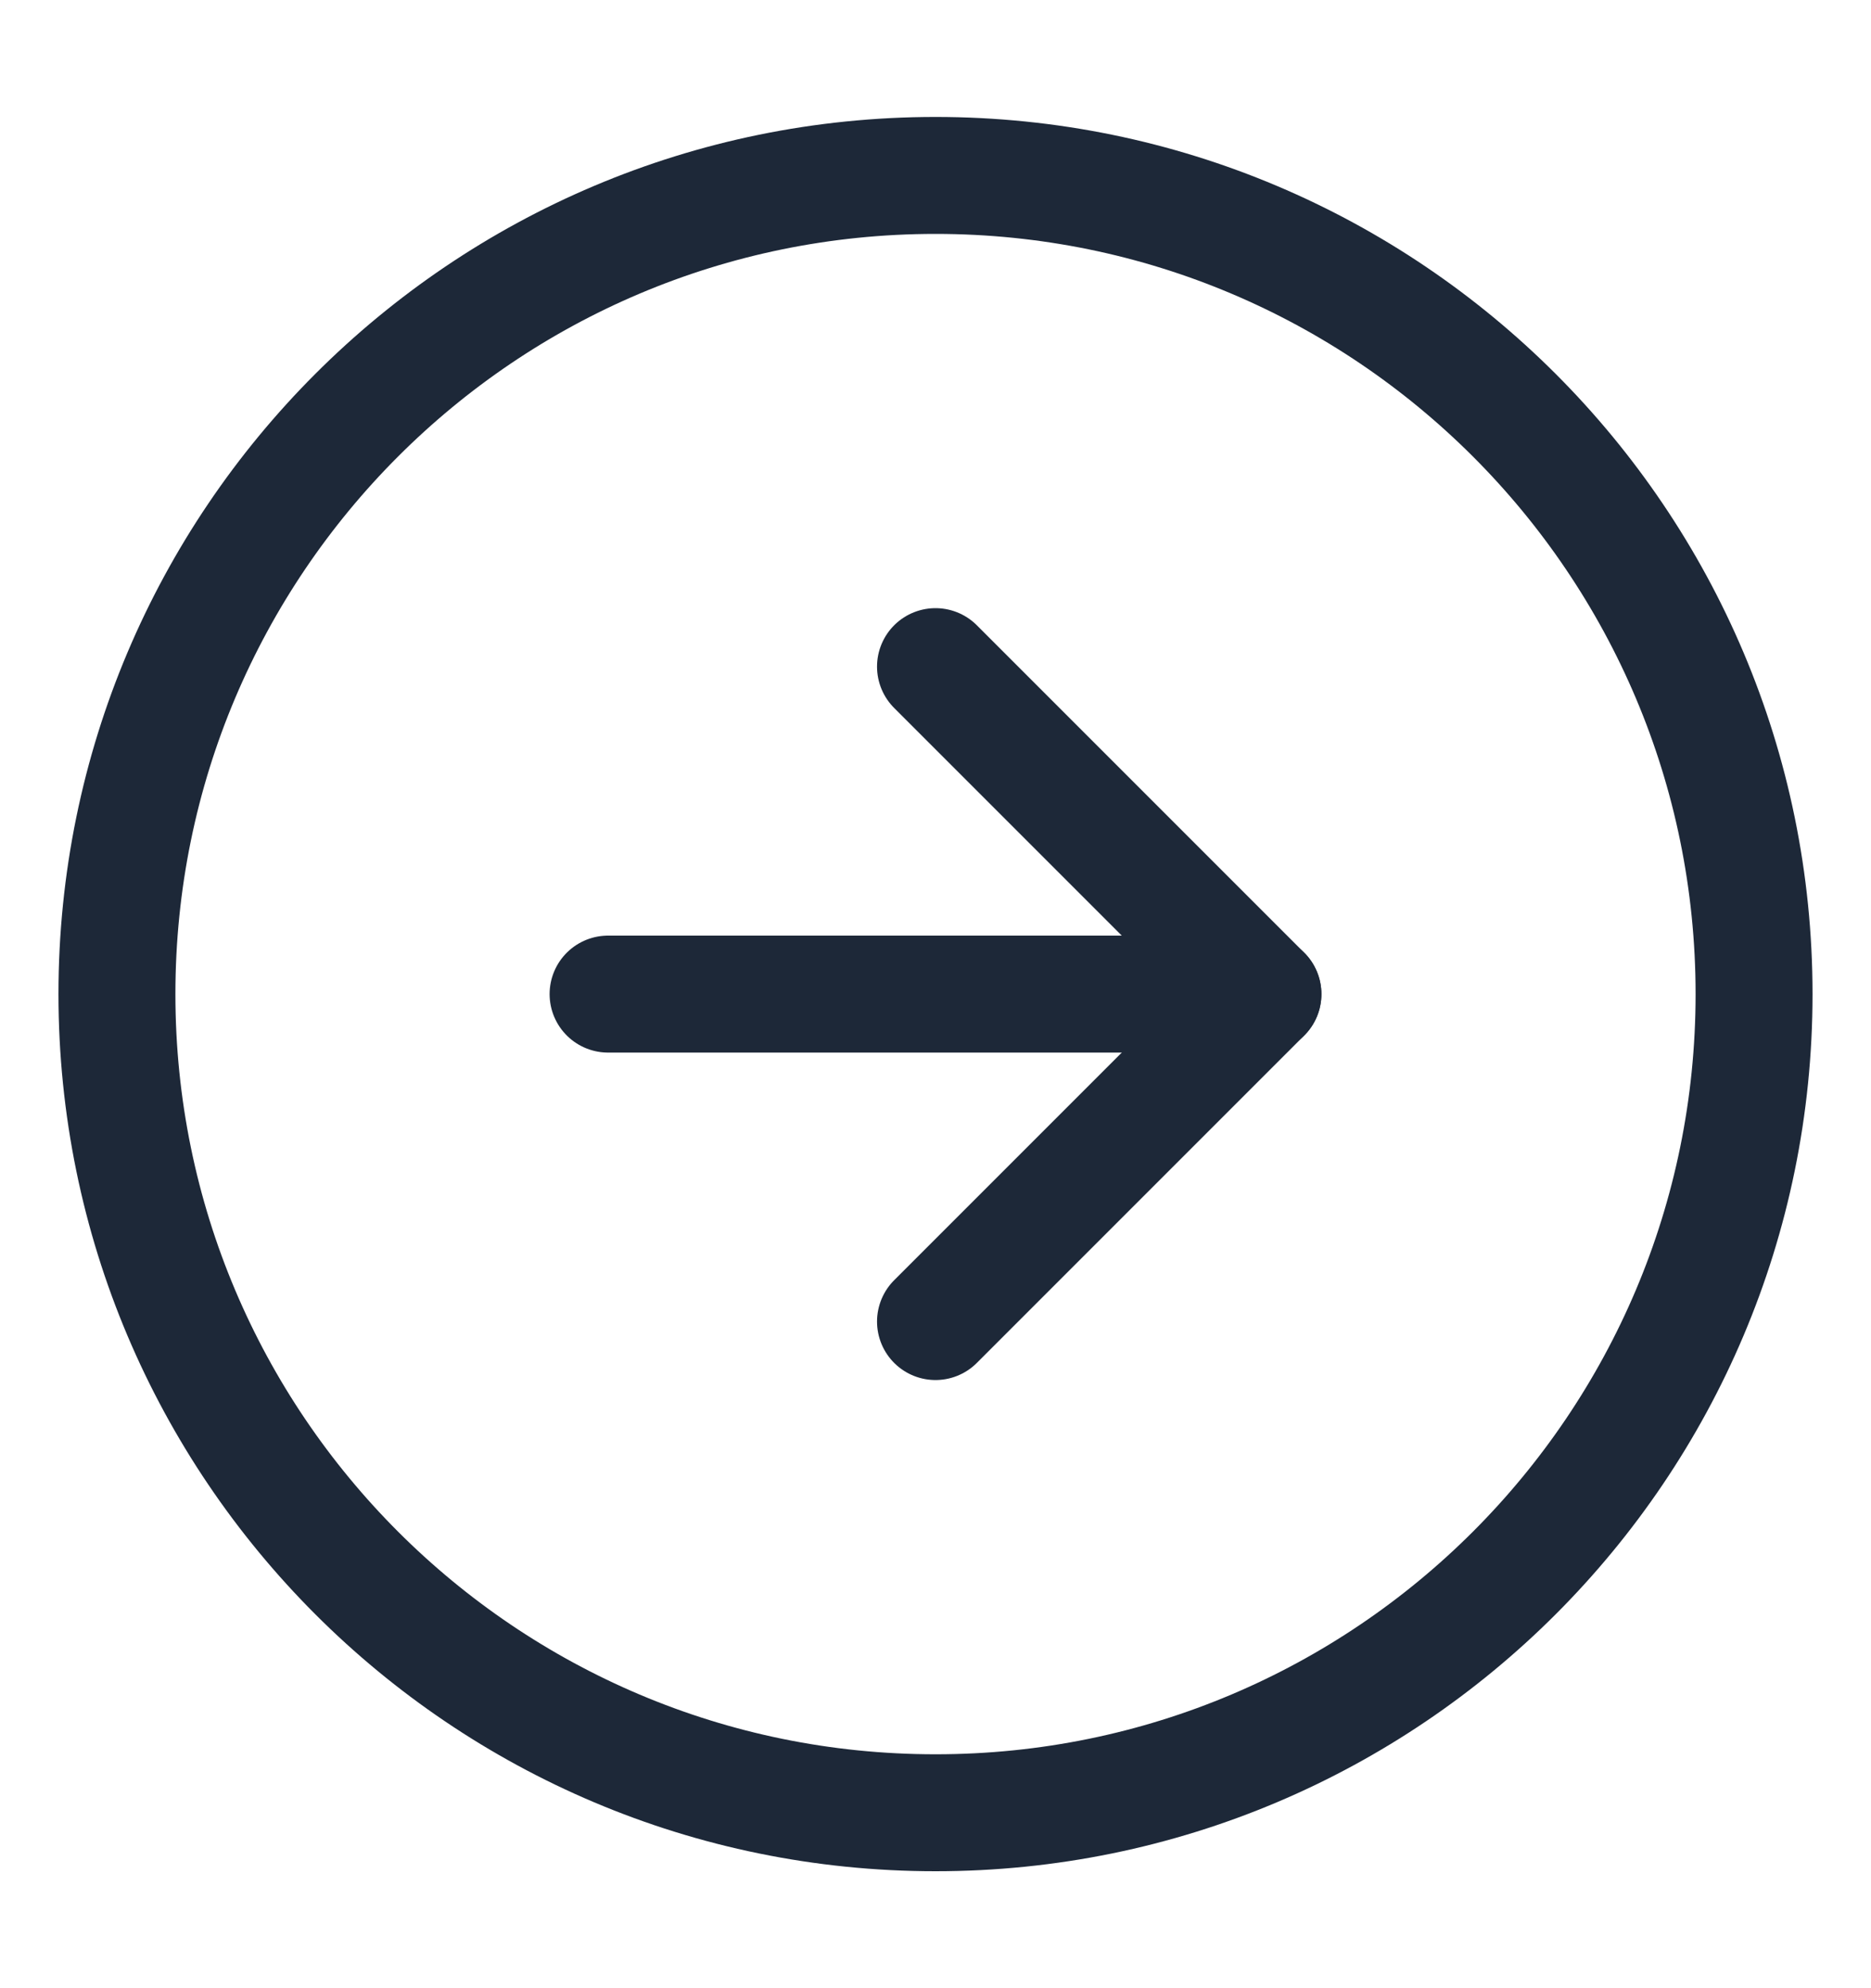
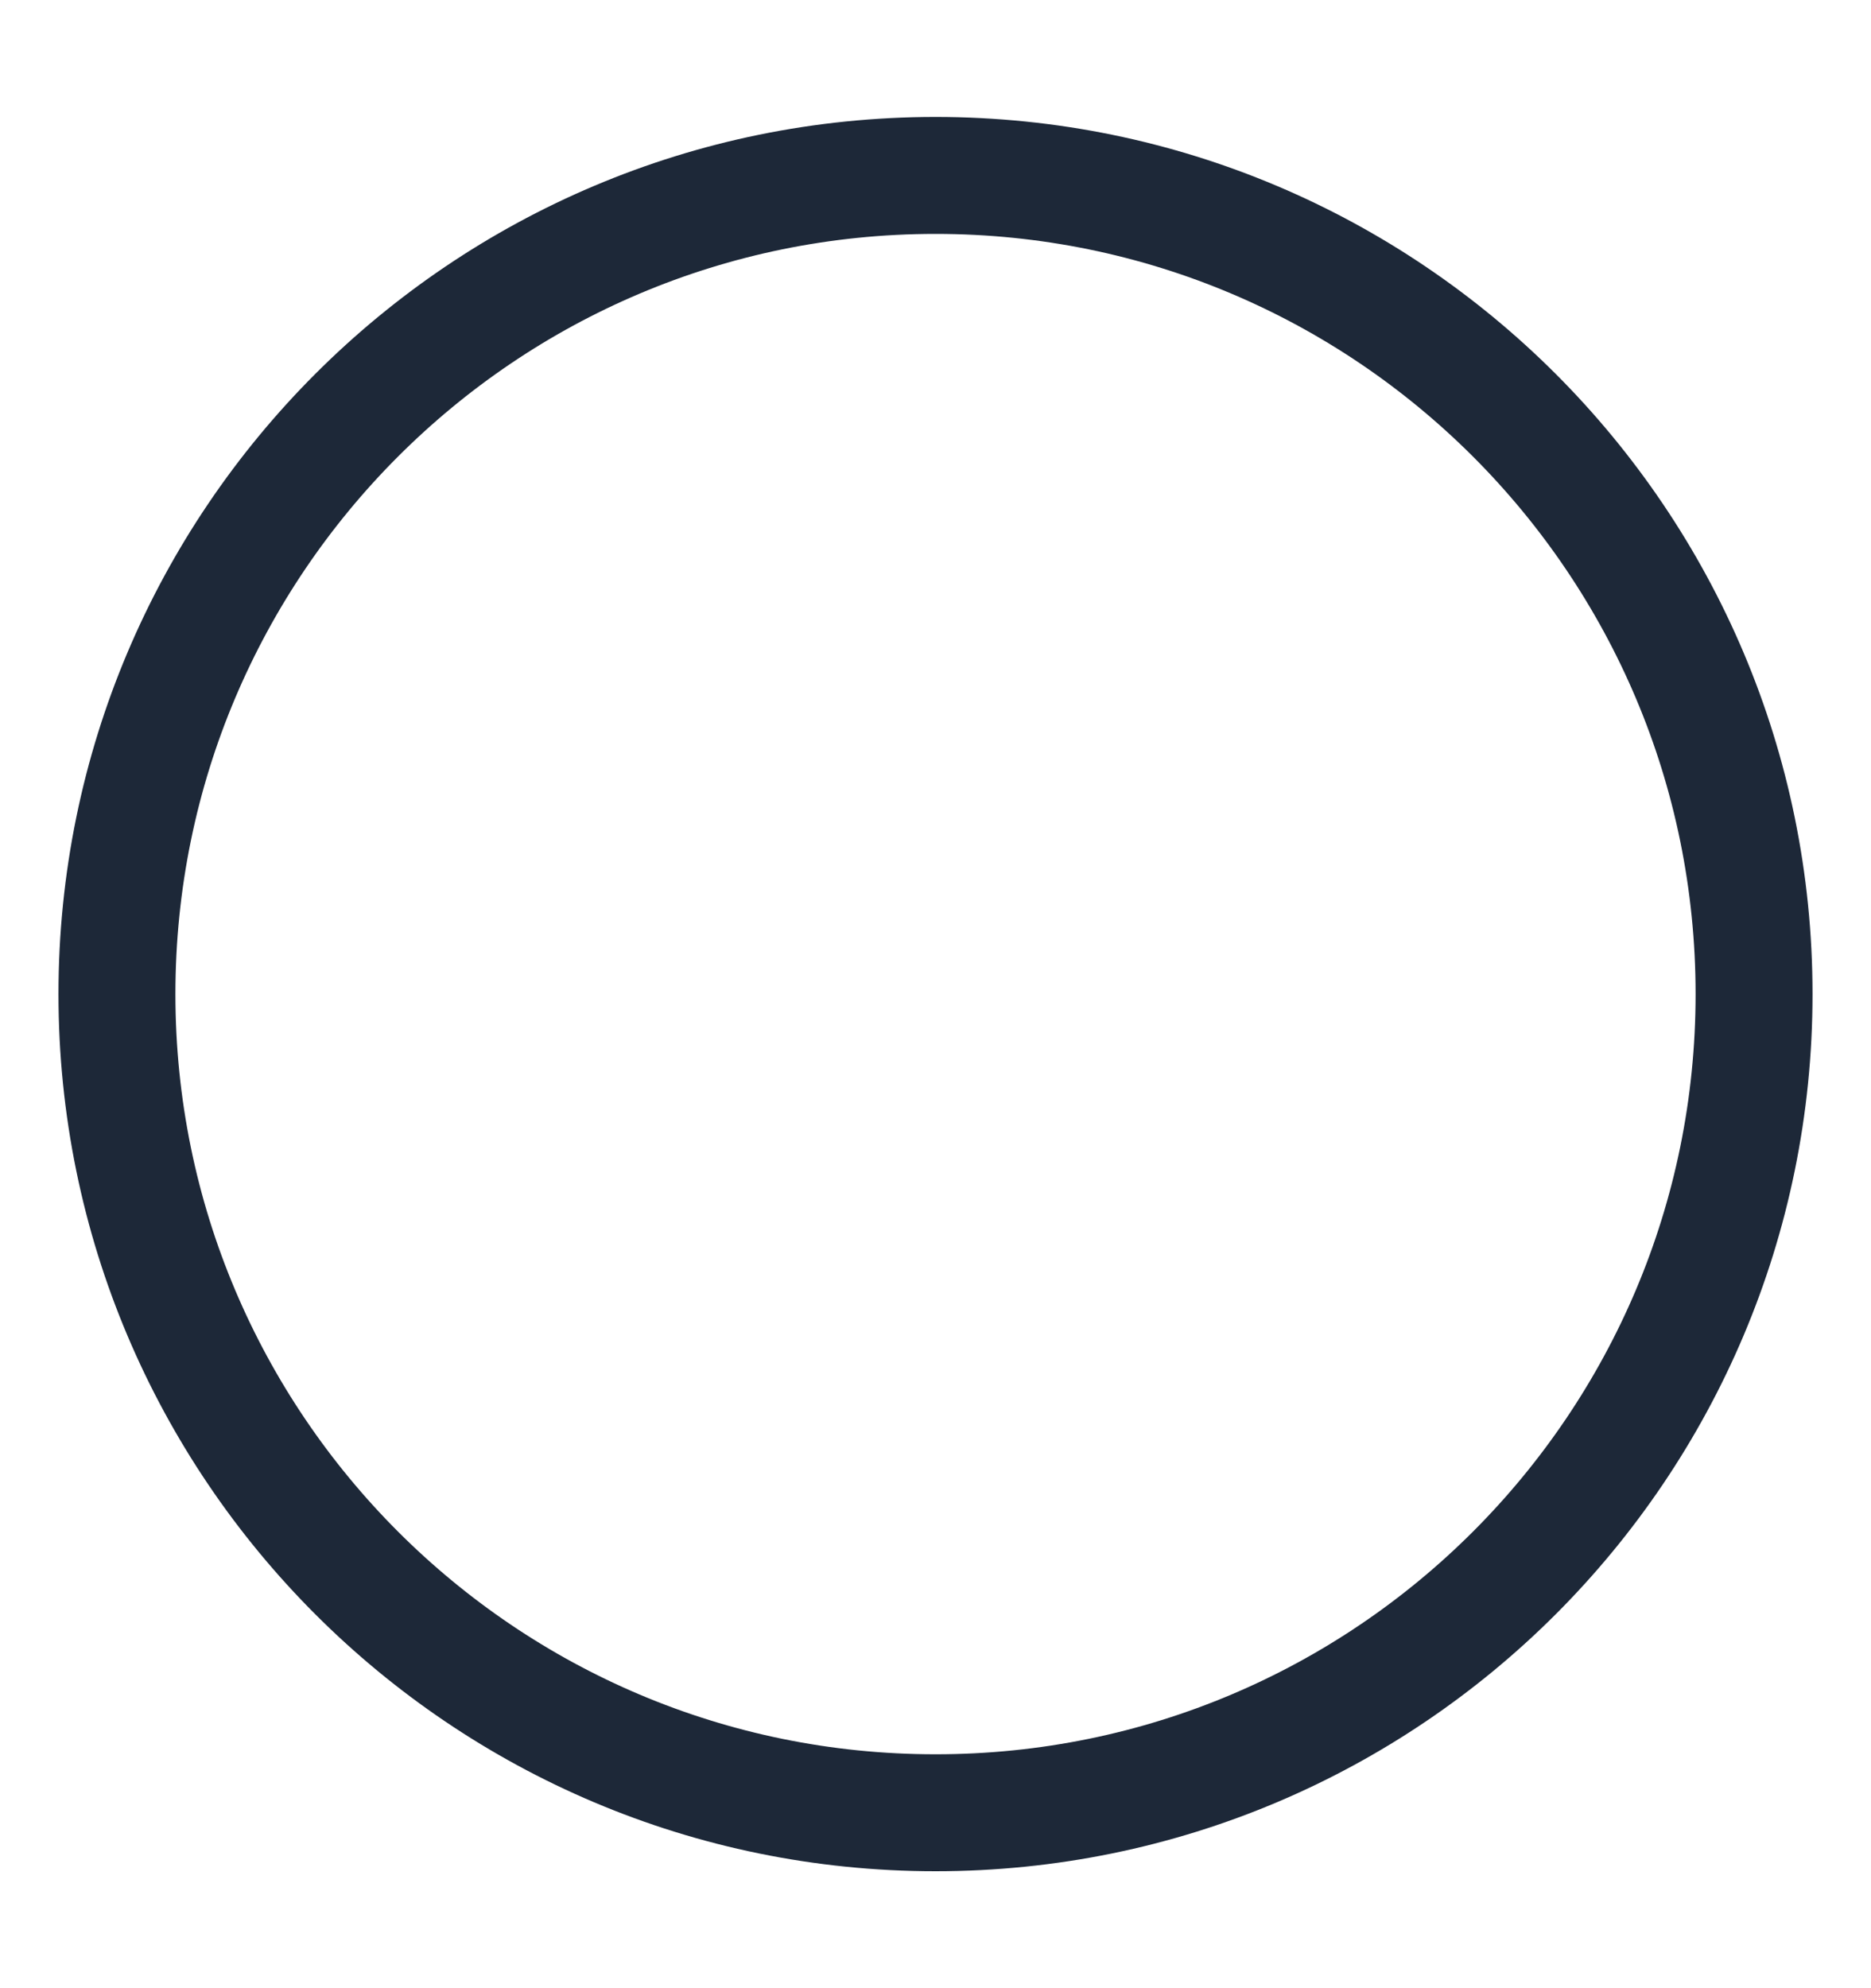
<svg xmlns="http://www.w3.org/2000/svg" width="16" height="17" viewBox="0 0 16 17" fill="none">
  <path d="M8 15.5C11.866 15.5 15 12.366 15 8.5C15 4.634 11.866 1.5 8 1.5C4.134 1.5 1 4.634 1 8.5C1 12.366 4.134 15.5 8 15.5Z" stroke="#1D2838" stroke-linecap="round" stroke-linejoin="round" />
-   <path d="M8 11.3L10.8 8.5L8 5.7" stroke="#1D2838" stroke-linecap="round" stroke-linejoin="round" />
-   <path d="M5.2 8.5L10.8 8.5" stroke="#1D2838" stroke-linecap="round" stroke-linejoin="round" />
</svg>